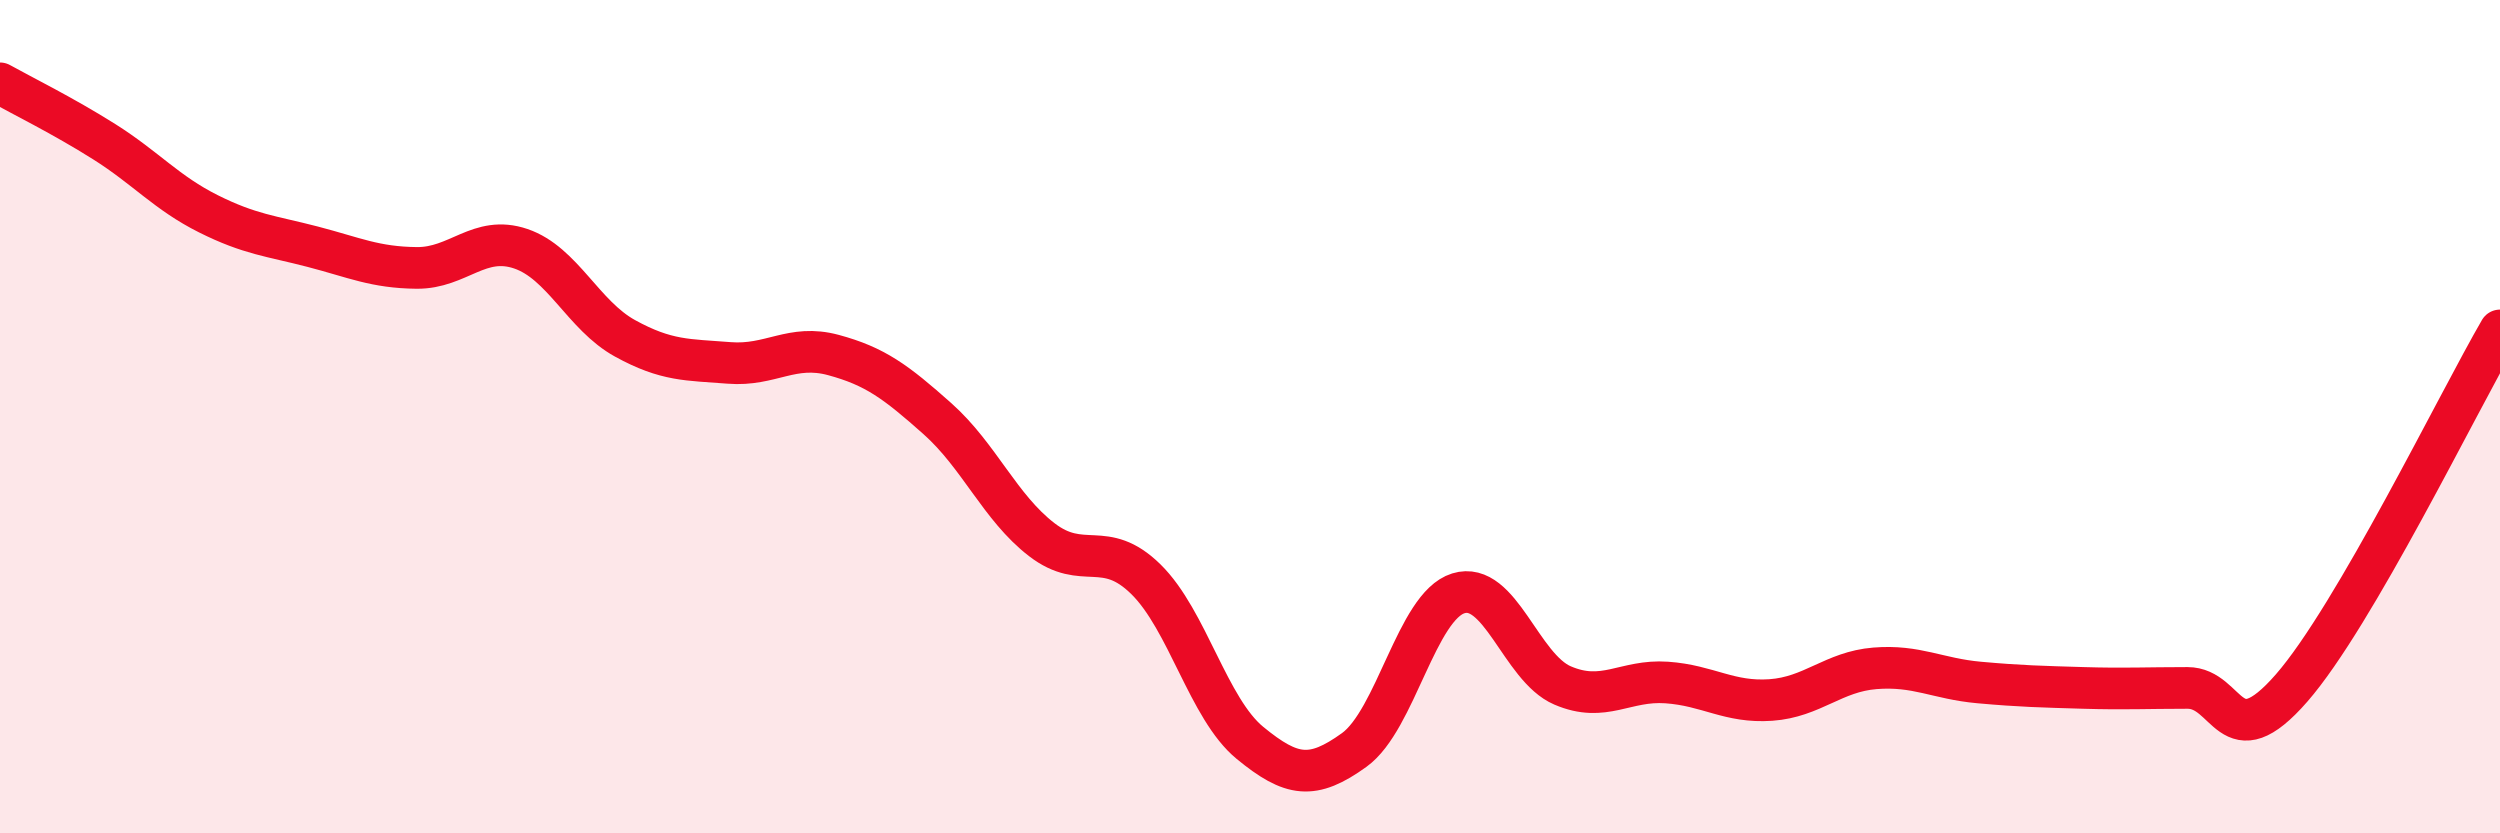
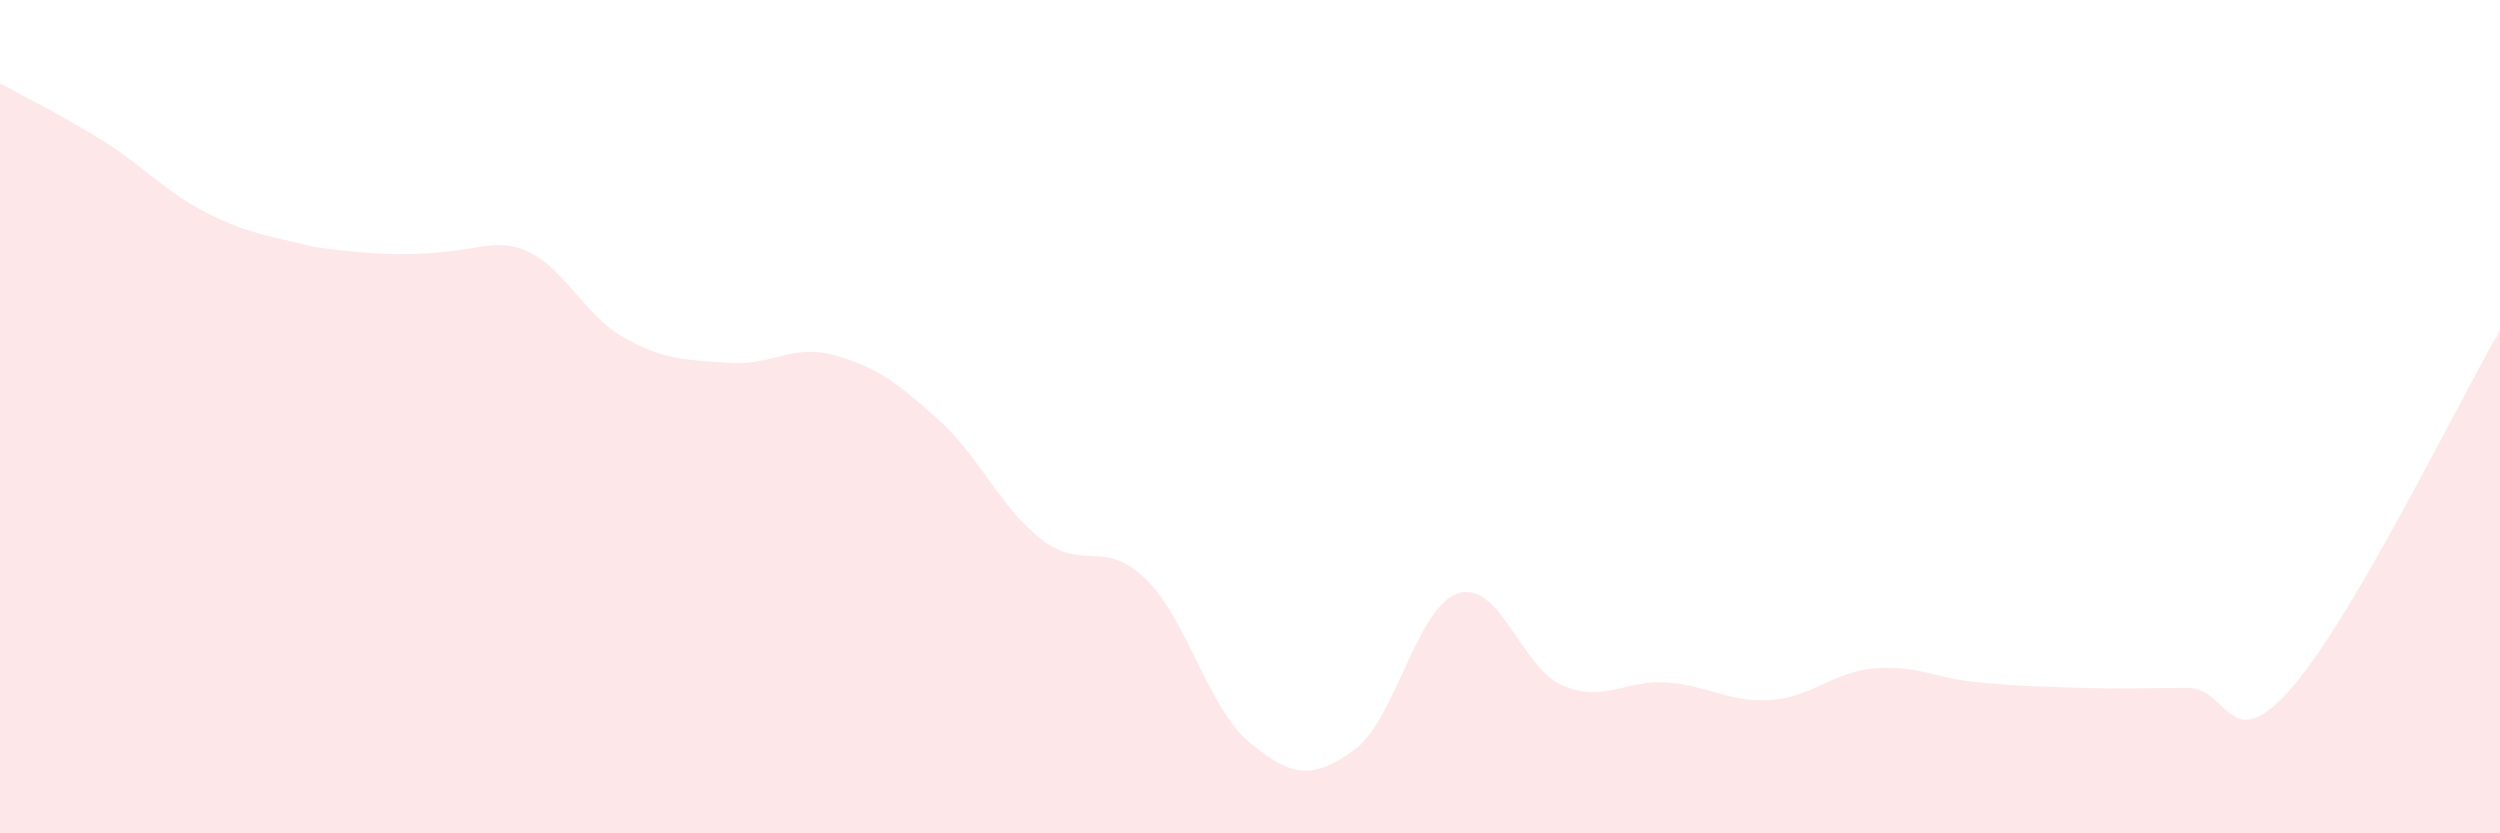
<svg xmlns="http://www.w3.org/2000/svg" width="60" height="20" viewBox="0 0 60 20">
-   <path d="M 0,2 C 0.5,2.28 1.5,2.77 2.5,3.4 C 3.5,4.03 4,4.63 5,5.13 C 6,5.63 6.5,5.66 7.5,5.92 C 8.5,6.18 9,6.42 10,6.43 C 11,6.44 11.5,5.63 12.5,5.97 C 13.5,6.31 14,7.57 15,8.12 C 16,8.67 16.5,8.63 17.5,8.71 C 18.5,8.79 19,8.25 20,8.52 C 21,8.79 21.5,9.16 22.5,10.05 C 23.5,10.94 24,12.18 25,12.95 C 26,13.72 26.5,12.92 27.5,13.9 C 28.5,14.88 29,17.01 30,17.83 C 31,18.65 31.5,18.72 32.5,18 C 33.5,17.28 34,14.55 35,14.24 C 36,13.93 36.5,16.02 37.5,16.45 C 38.5,16.88 39,16.31 40,16.38 C 41,16.45 41.5,16.87 42.5,16.8 C 43.5,16.73 44,16.12 45,16.04 C 46,15.96 46.5,16.29 47.5,16.38 C 48.5,16.47 49,16.48 50,16.51 C 51,16.54 51.5,16.51 52.5,16.51 C 53.5,16.51 53.5,18.23 55,16.51 C 56.5,14.79 59,9.65 60,7.93L60 20L0 20Z" fill="#EB0A25" opacity="0.1" stroke-linecap="round" stroke-linejoin="round" />
-   <path d="M 0,2 C 0.5,2.28 1.5,2.77 2.5,3.4 C 3.5,4.03 4,4.63 5,5.13 C 6,5.63 6.5,5.66 7.5,5.92 C 8.5,6.18 9,6.42 10,6.43 C 11,6.44 11.5,5.63 12.5,5.97 C 13.5,6.31 14,7.57 15,8.12 C 16,8.67 16.5,8.63 17.5,8.71 C 18.5,8.79 19,8.25 20,8.52 C 21,8.79 21.5,9.16 22.5,10.05 C 23.5,10.94 24,12.18 25,12.95 C 26,13.72 26.5,12.92 27.5,13.9 C 28.5,14.88 29,17.01 30,17.83 C 31,18.65 31.5,18.72 32.5,18 C 33.5,17.28 34,14.55 35,14.24 C 36,13.93 36.5,16.02 37.5,16.45 C 38.5,16.88 39,16.31 40,16.38 C 41,16.45 41.5,16.87 42.5,16.8 C 43.5,16.73 44,16.12 45,16.04 C 46,15.96 46.5,16.29 47.5,16.38 C 48.5,16.47 49,16.48 50,16.51 C 51,16.54 51.5,16.51 52.5,16.51 C 53.5,16.51 53.5,18.23 55,16.51 C 56.5,14.79 59,9.65 60,7.93" stroke="#EB0A25" stroke-width="1" fill="none" stroke-linecap="round" stroke-linejoin="round" />
+   <path d="M 0,2 C 0.5,2.28 1.5,2.77 2.5,3.4 C 3.5,4.03 4,4.63 5,5.13 C 6,5.63 6.5,5.66 7.5,5.92 C 11,6.44 11.5,5.63 12.5,5.97 C 13.5,6.31 14,7.57 15,8.12 C 16,8.67 16.5,8.63 17.5,8.71 C 18.5,8.79 19,8.25 20,8.52 C 21,8.79 21.5,9.16 22.5,10.05 C 23.5,10.94 24,12.18 25,12.95 C 26,13.72 26.5,12.92 27.5,13.9 C 28.5,14.88 29,17.01 30,17.83 C 31,18.65 31.5,18.72 32.5,18 C 33.5,17.28 34,14.55 35,14.24 C 36,13.93 36.5,16.02 37.5,16.45 C 38.5,16.88 39,16.31 40,16.38 C 41,16.45 41.5,16.87 42.5,16.8 C 43.5,16.73 44,16.12 45,16.04 C 46,15.96 46.5,16.29 47.5,16.38 C 48.5,16.47 49,16.48 50,16.51 C 51,16.54 51.5,16.51 52.5,16.51 C 53.5,16.51 53.5,18.23 55,16.51 C 56.5,14.79 59,9.65 60,7.93L60 20L0 20Z" fill="#EB0A25" opacity="0.1" stroke-linecap="round" stroke-linejoin="round" />
</svg>